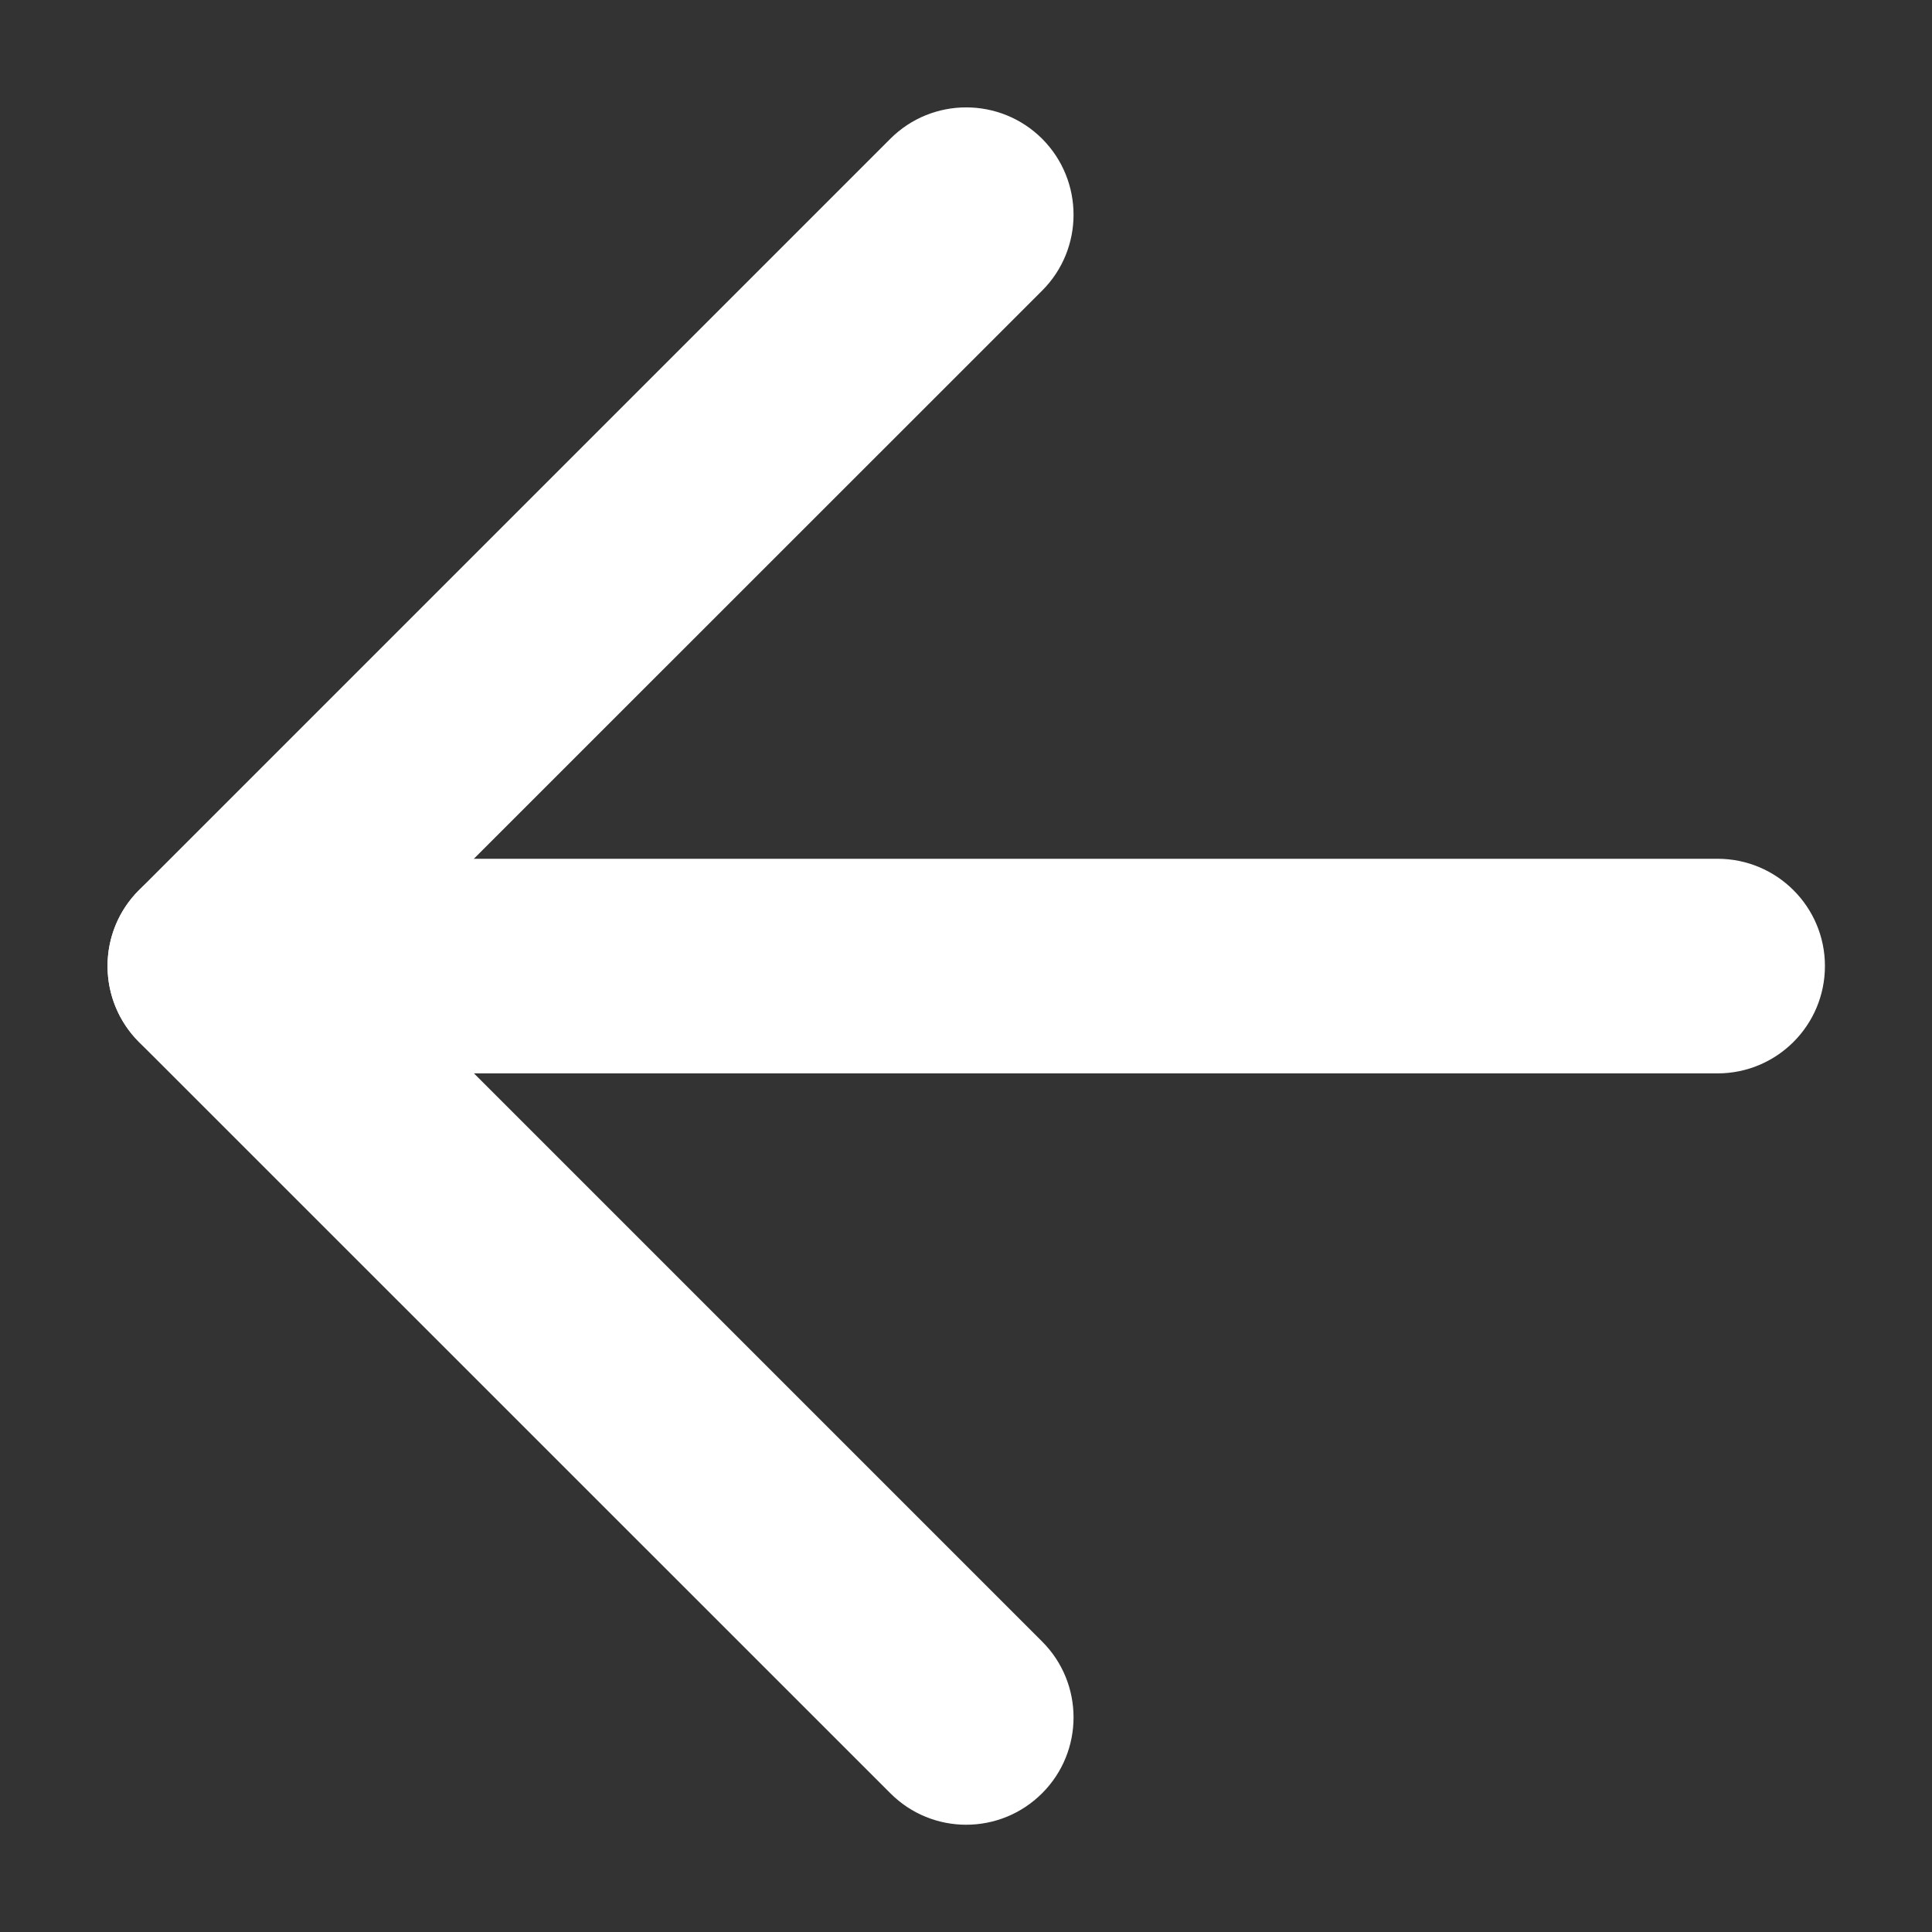
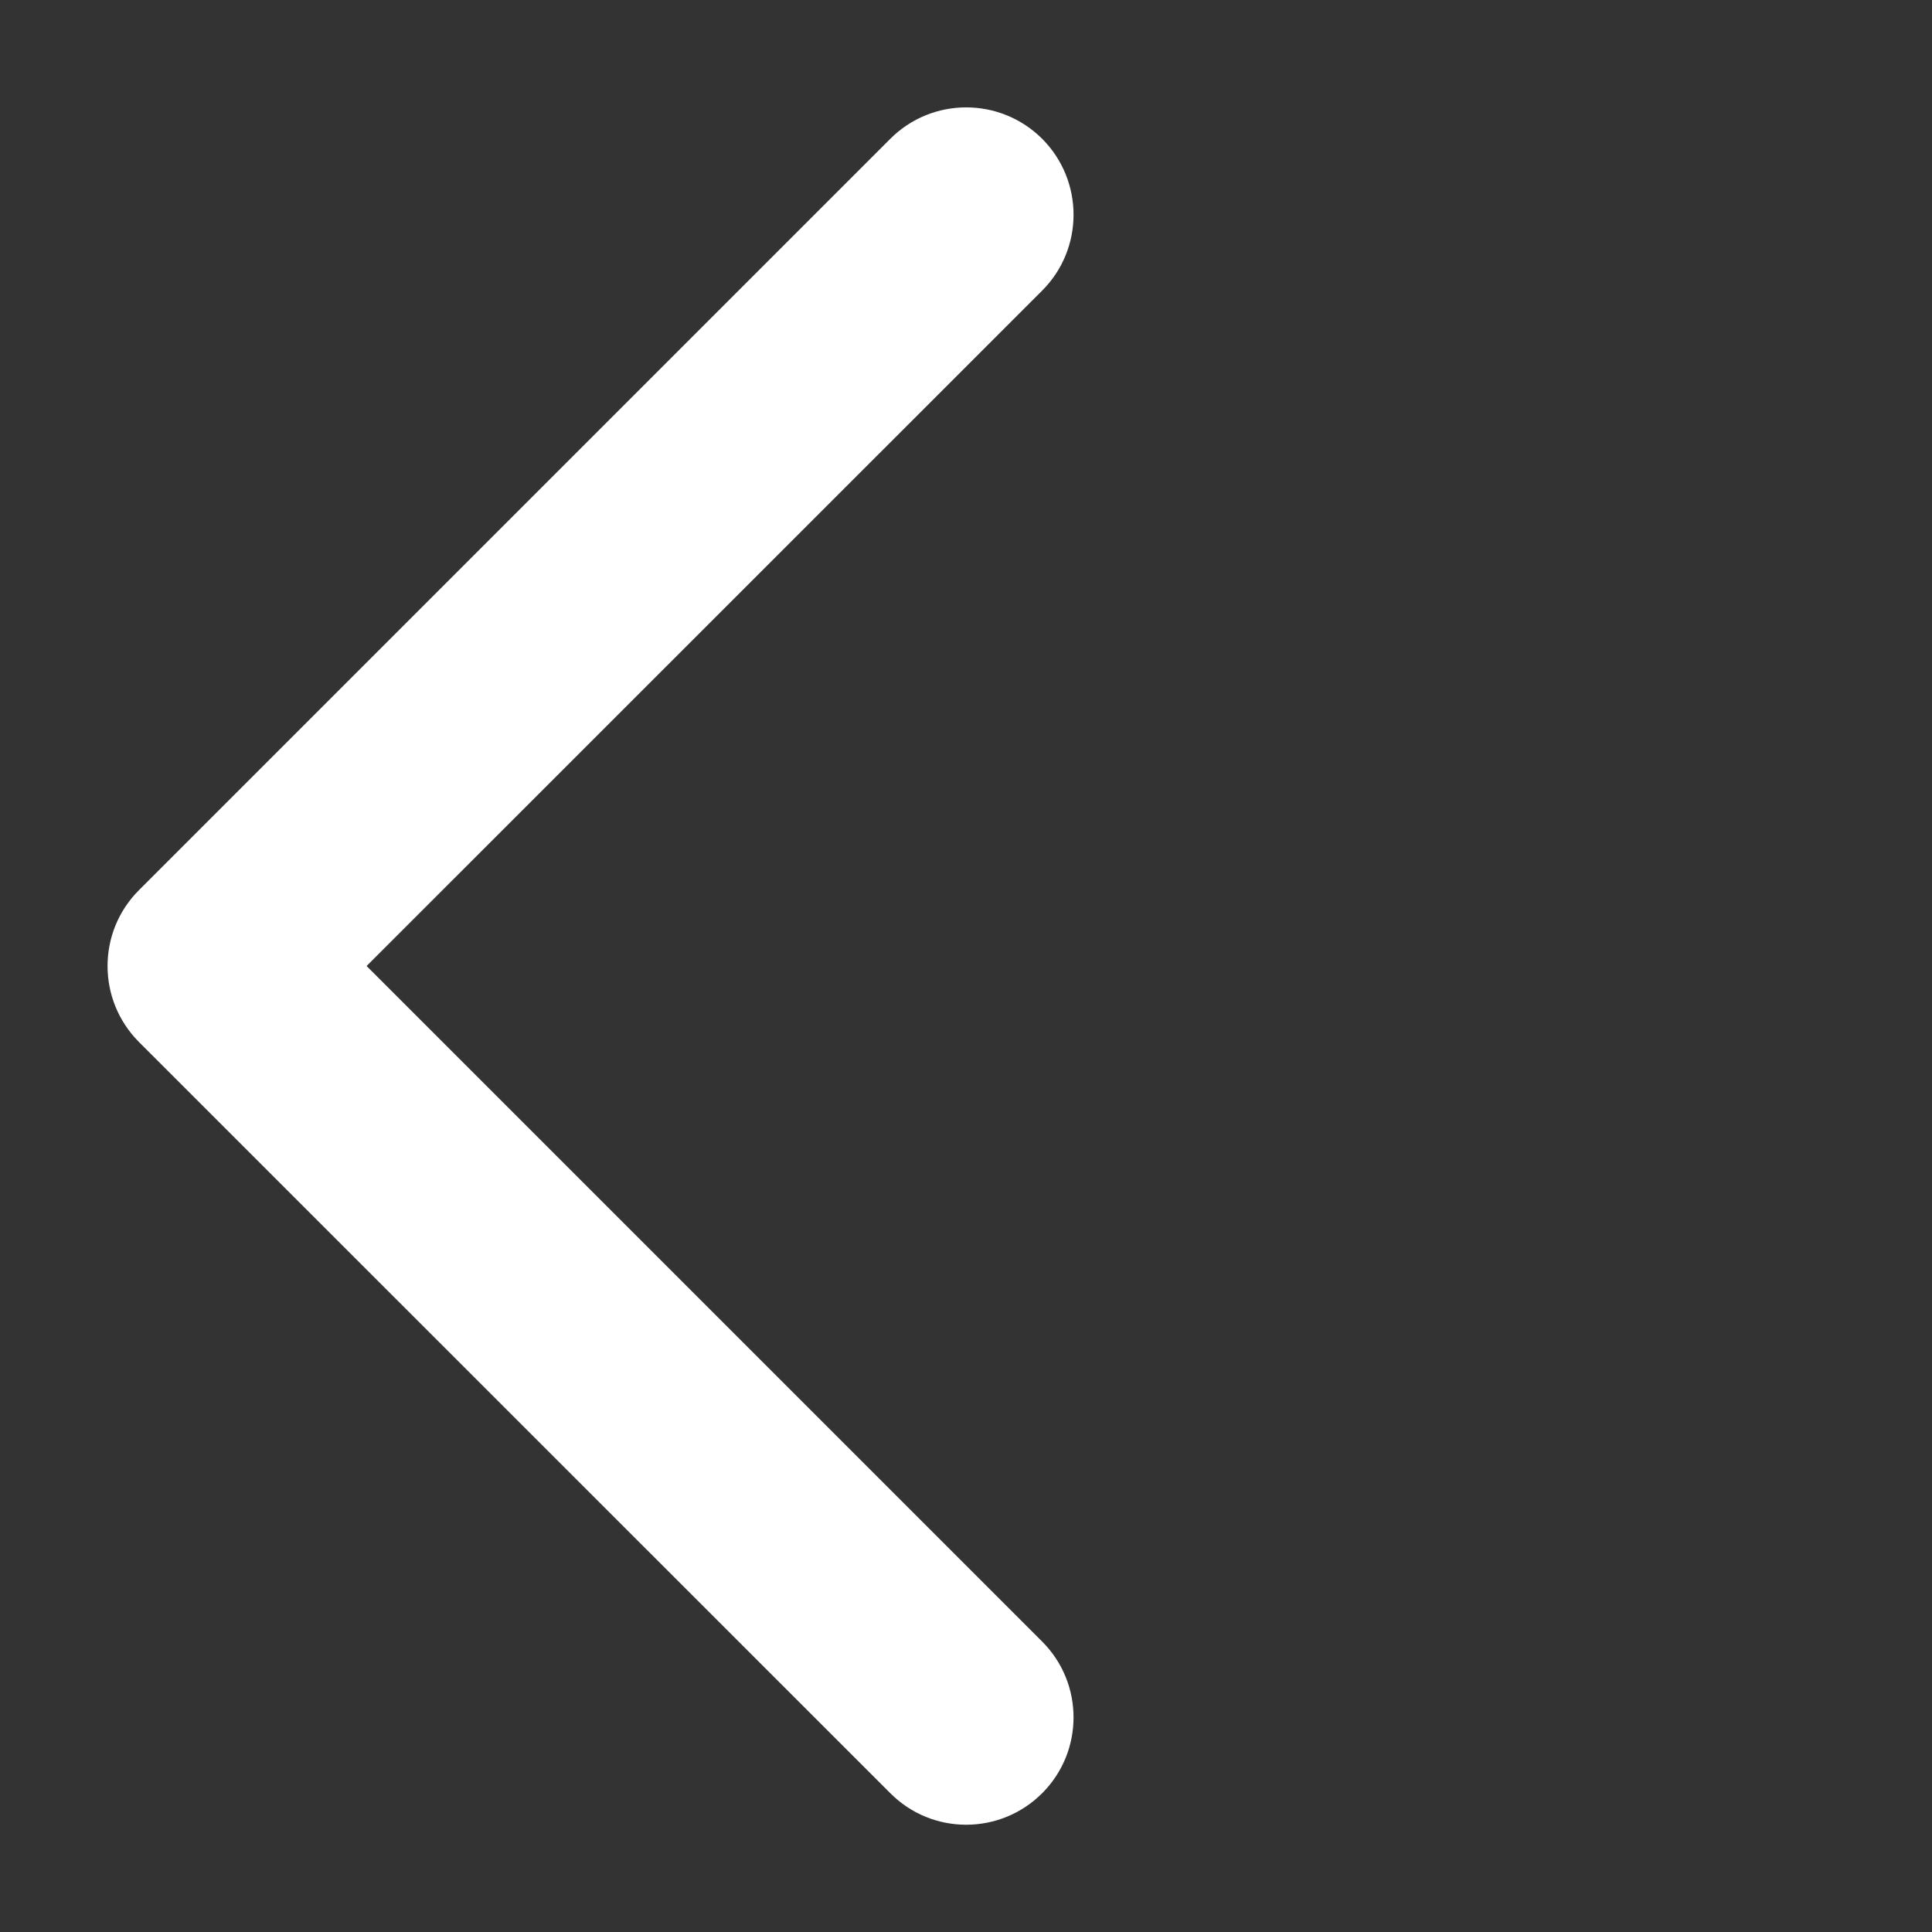
<svg xmlns="http://www.w3.org/2000/svg" width="12" height="12" viewBox="0 0 12 12" fill="none">
  <rect x="0" y="0" width="12" height="12" fill="#333333" stroke="none" />
-   <path fill-rule="evenodd" clip-rule="evenodd" d="M0.668 6C0.668 5.632 0.966 5.334 1.335 5.334H10.668C11.036 5.334 11.335 5.632 11.335 6C11.335 6.369 11.036 6.667 10.668 6.667H1.335C0.966 6.667 0.668 6.369 0.668 6Z" fill="white" />
  <path fill-rule="evenodd" clip-rule="evenodd" d="M6.473 0.862C6.733 1.123 6.733 1.545 6.473 1.805L2.277 6L6.473 10.196C6.733 10.456 6.733 10.878 6.473 11.138C6.212 11.399 5.79 11.399 5.53 11.138L0.863 6.472C0.603 6.211 0.603 5.789 0.863 5.529L5.53 0.862C5.79 0.602 6.212 0.602 6.473 0.862Z" fill="white" />
</svg>